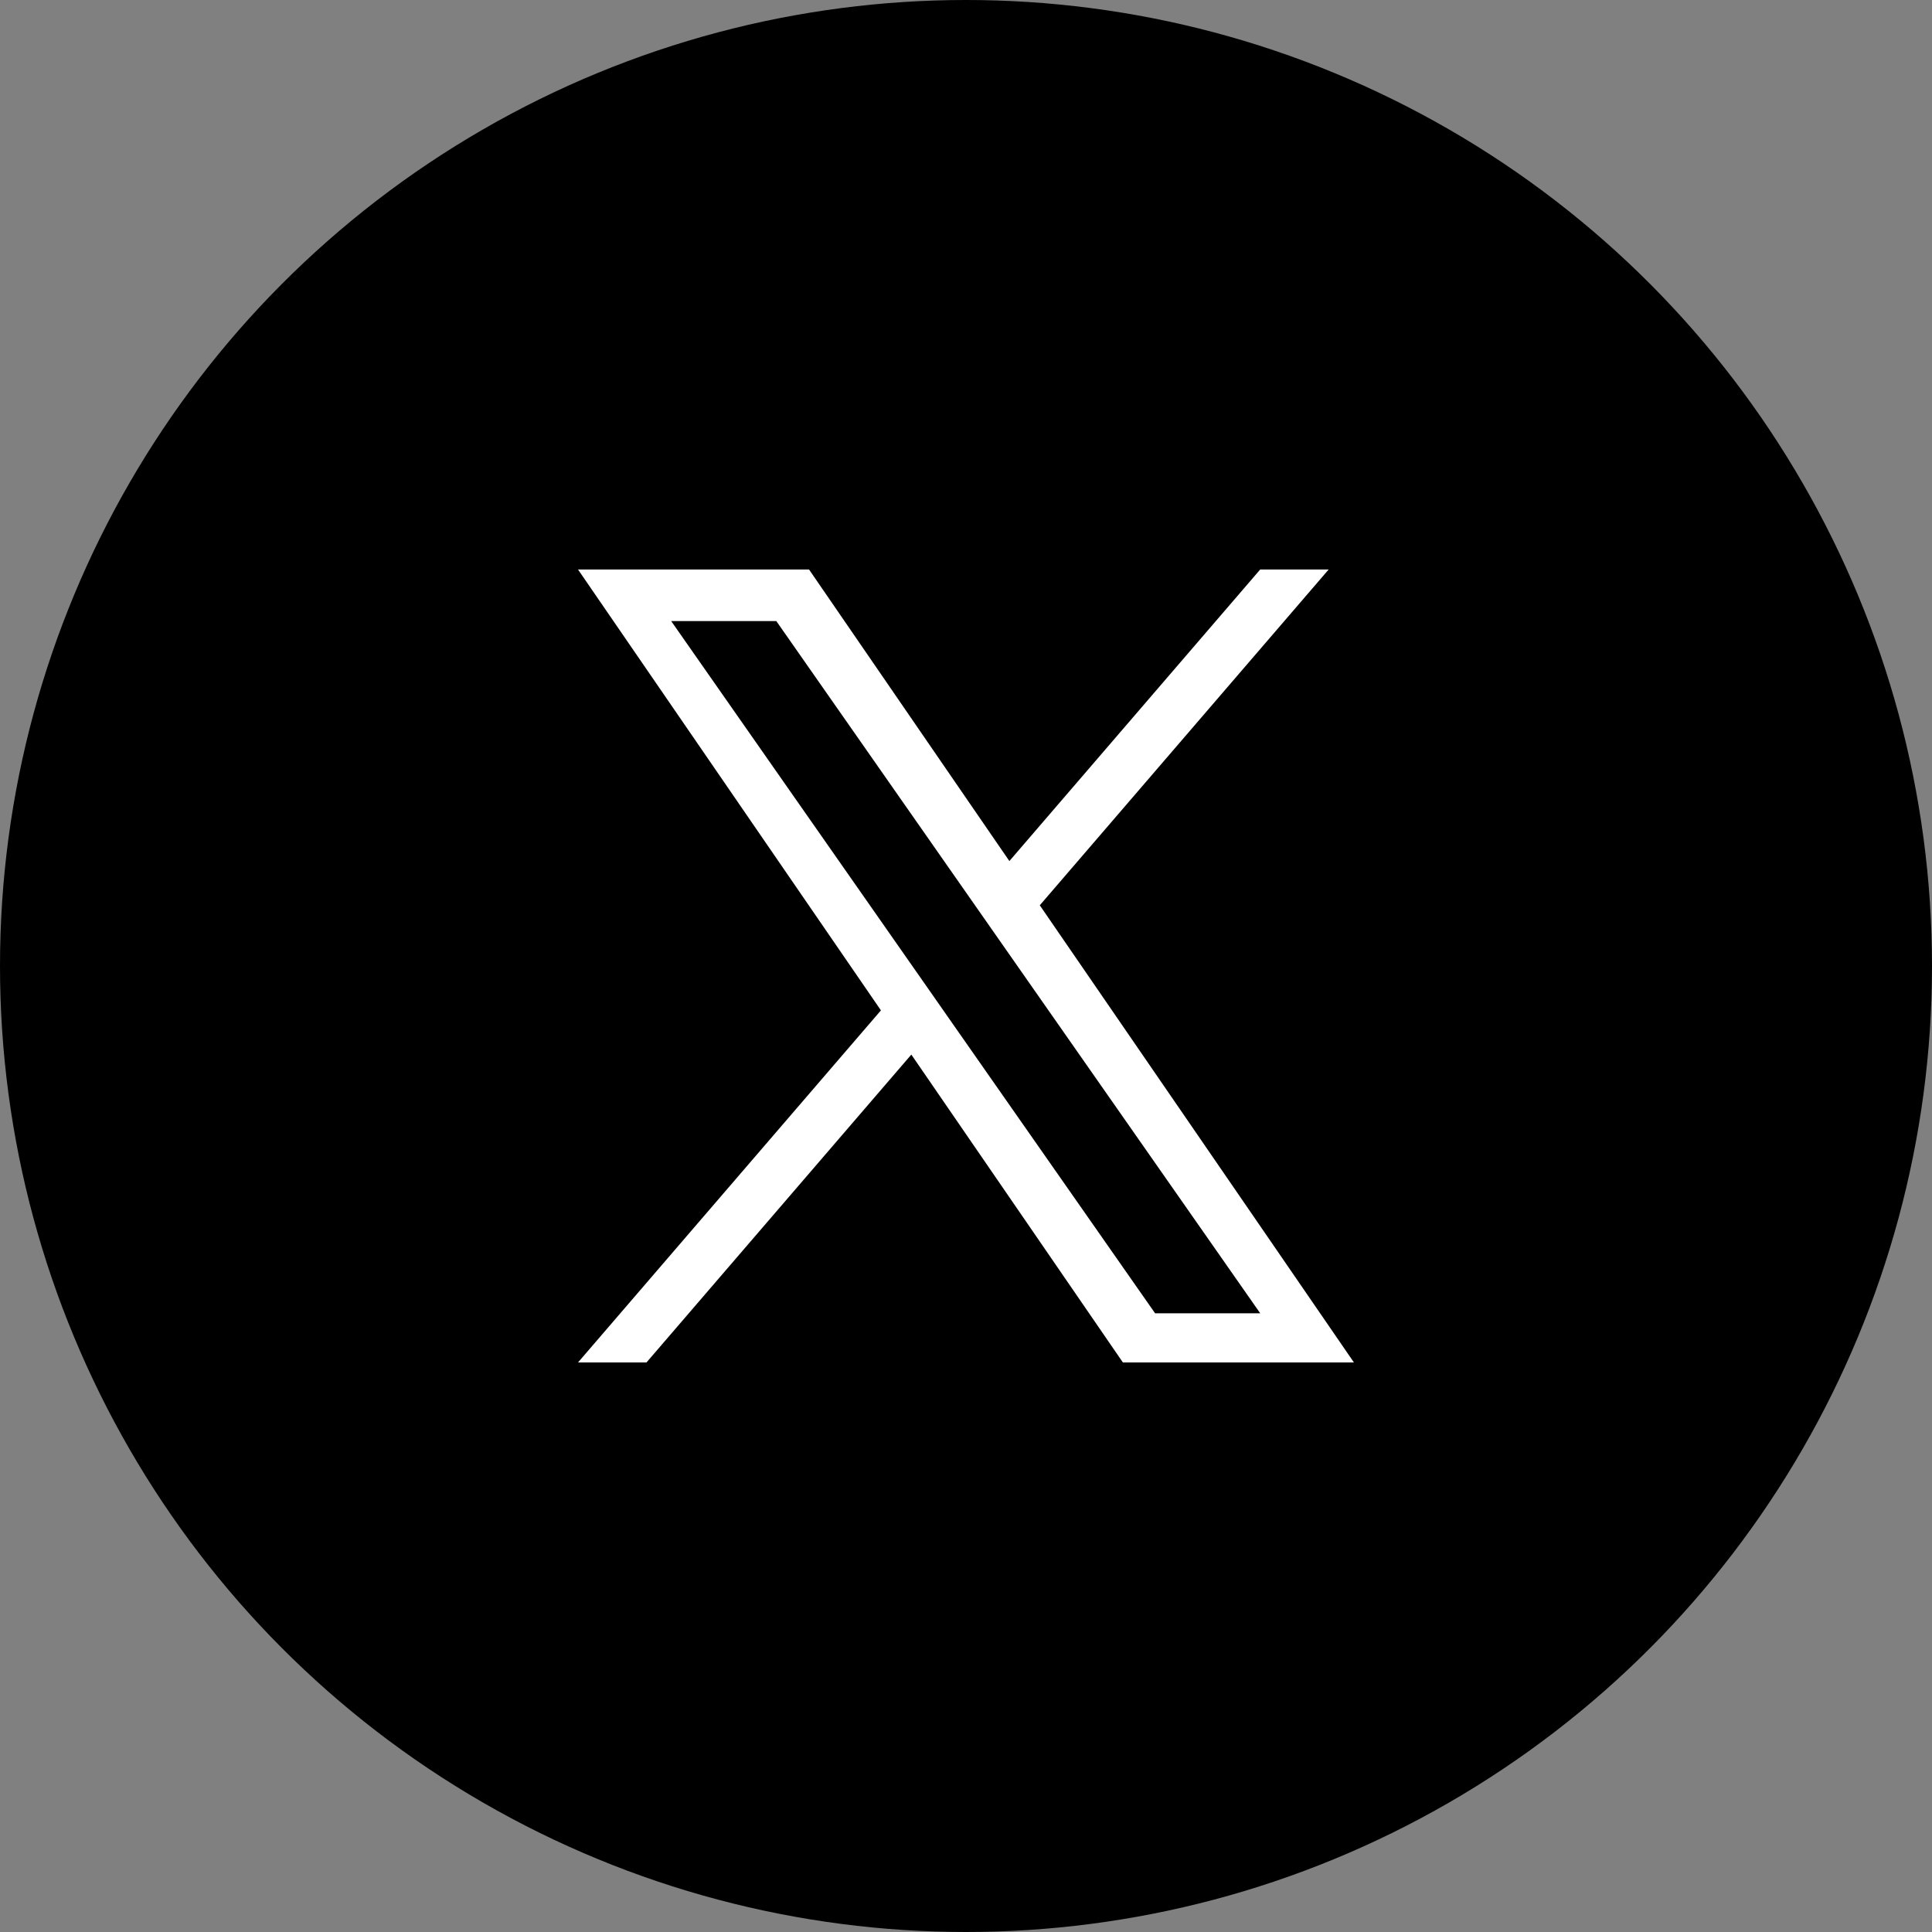
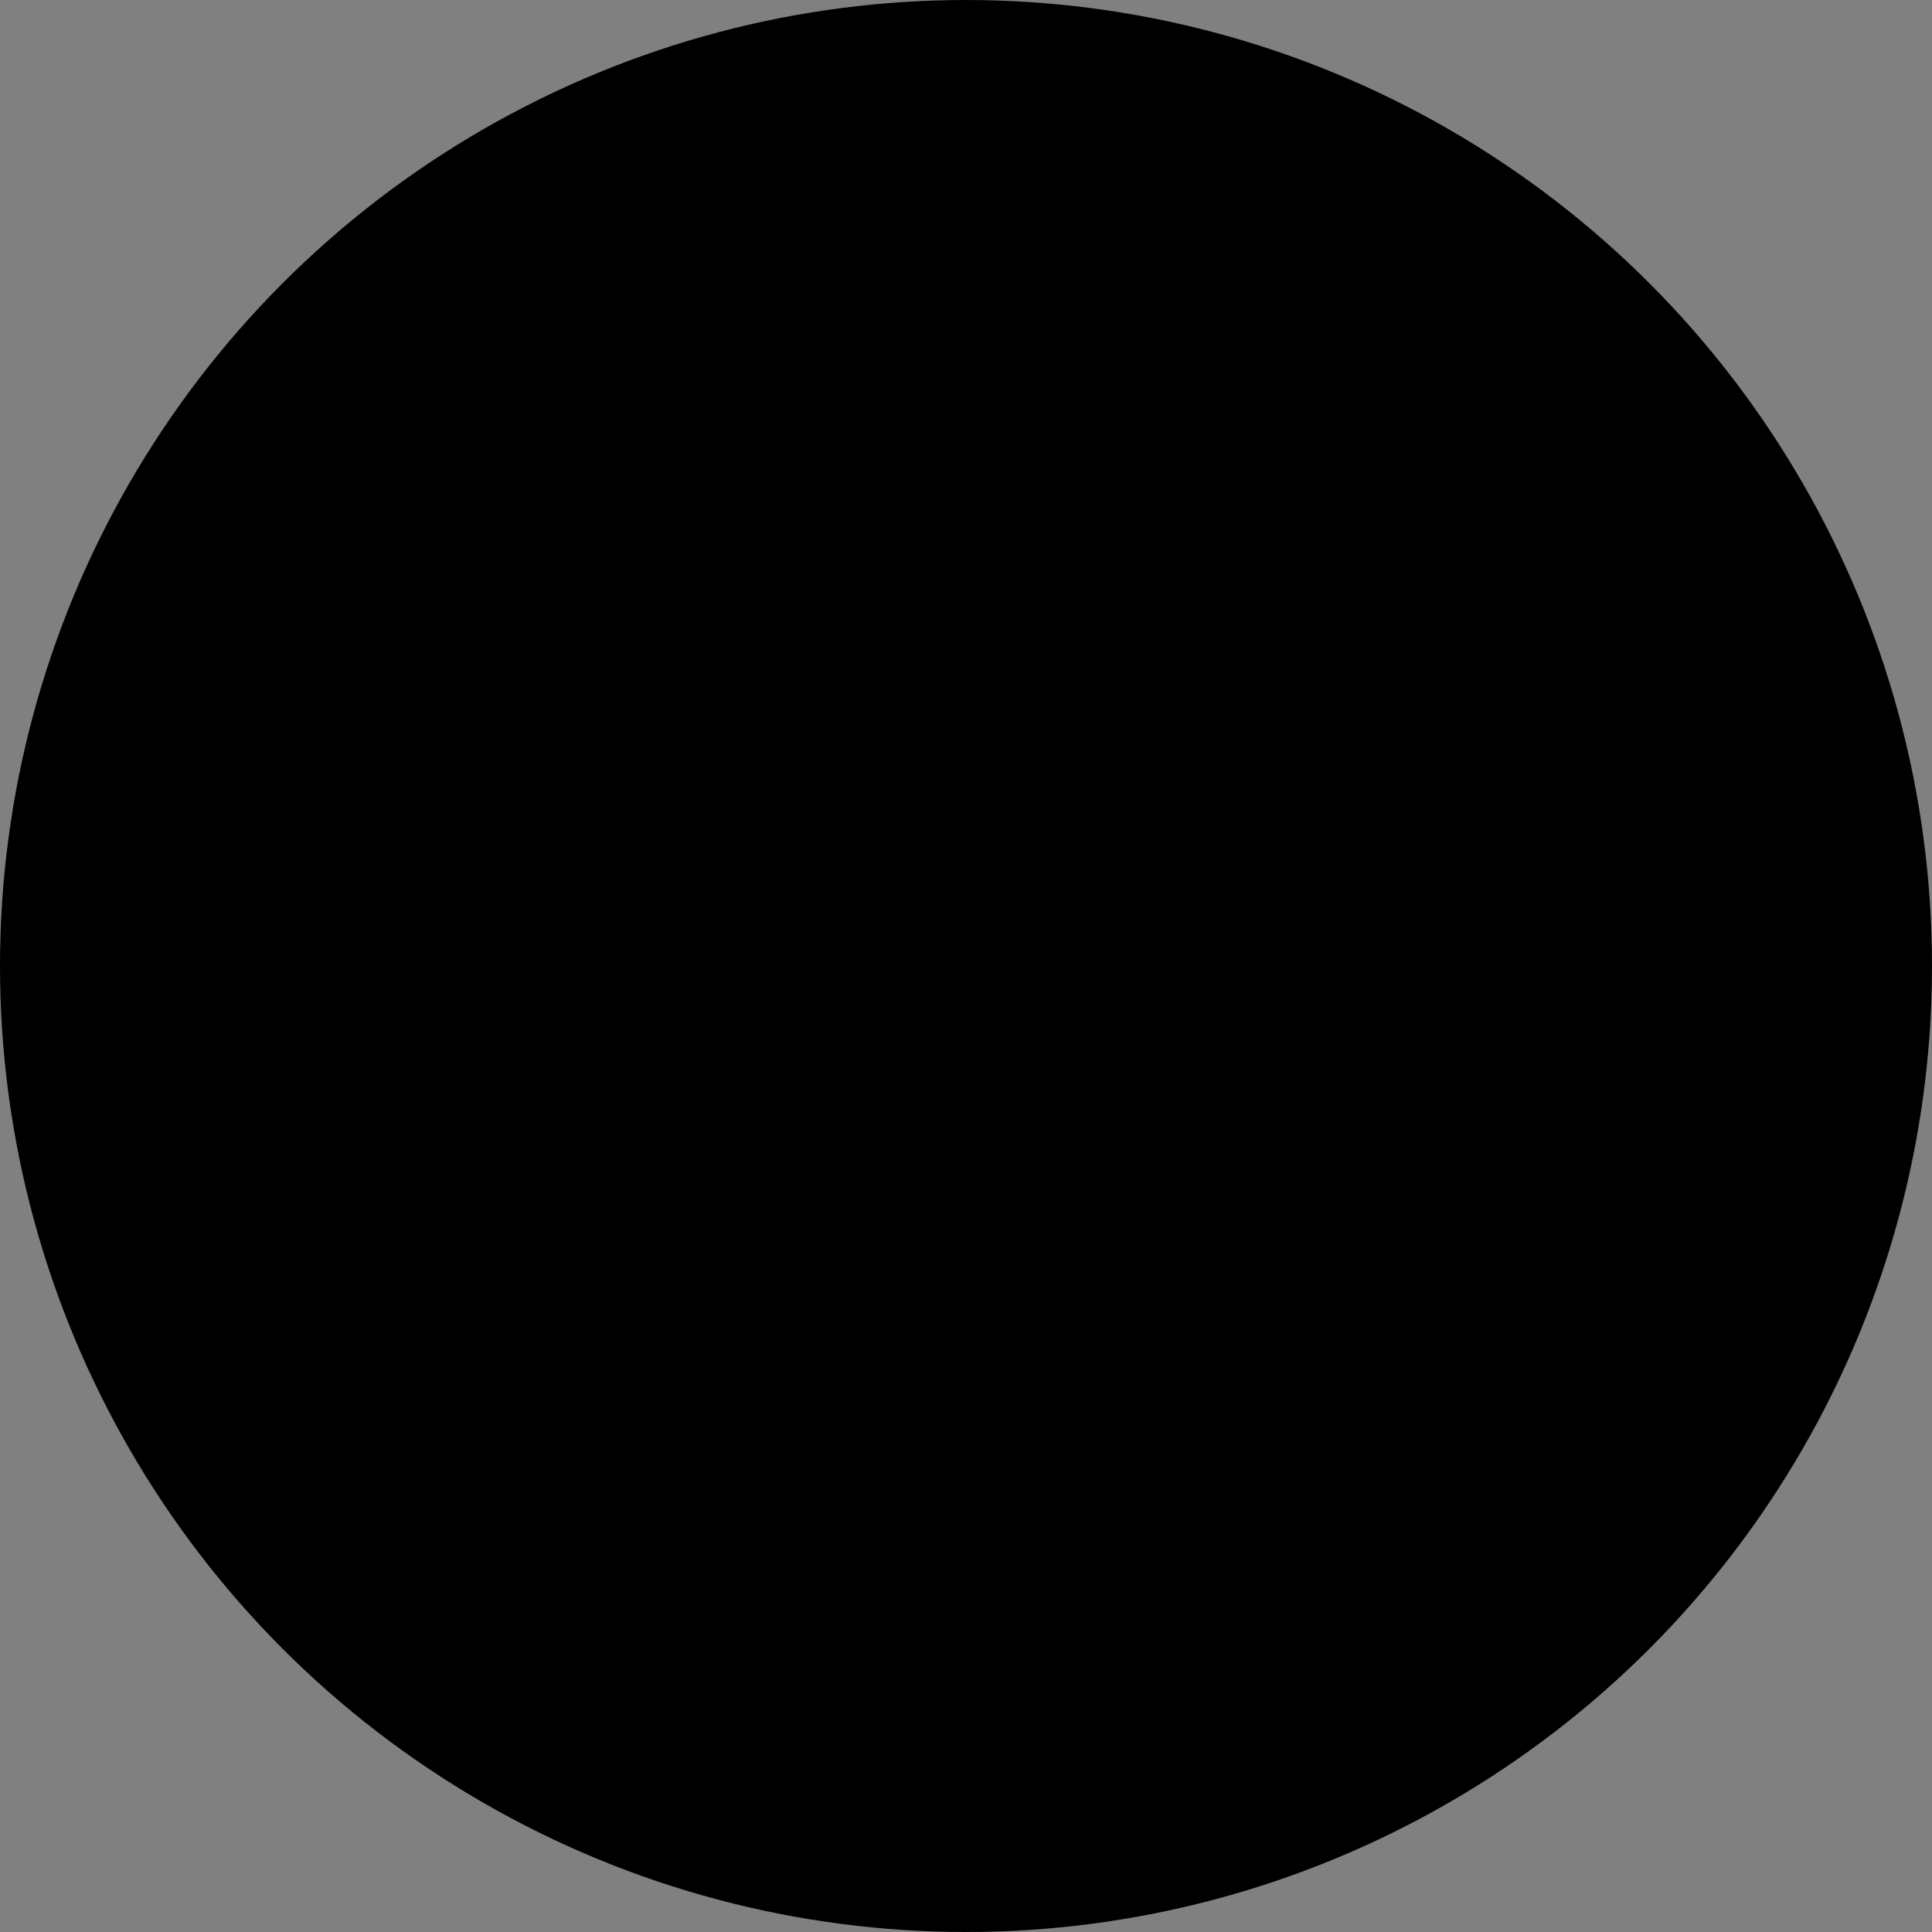
<svg xmlns="http://www.w3.org/2000/svg" id="b" data-name="レイヤー 2" width="60" height="60" viewBox="0 0 60 60">
  <rect x="0" y="0" width="60" height="60" fill="#808080" stroke="none" />
  <defs>
    <style>
      .d {
        fill: #000;
      }

      .d, .e {
        stroke-width: 0px;
      }

      .e {
        fill: #fff;
      }
    </style>
  </defs>
  <g id="c" data-name="PC">
    <g>
      <circle class="d" cx="30" cy="30" r="30" />
-       <path class="e" d="M32.292,28.114l8.97-10.427h-2.126l-7.789,9.054-6.221-9.054h-7.175l9.407,13.691-9.407,10.934h2.126l8.225-9.561,6.57,9.561h7.175l-9.756-14.198h0ZM29.381,31.499l-.953-1.363-7.584-10.848h3.265l6.12,8.755.953,1.363,7.956,11.38h-3.265l-6.492-9.286h0Z" />
    </g>
  </g>
</svg>